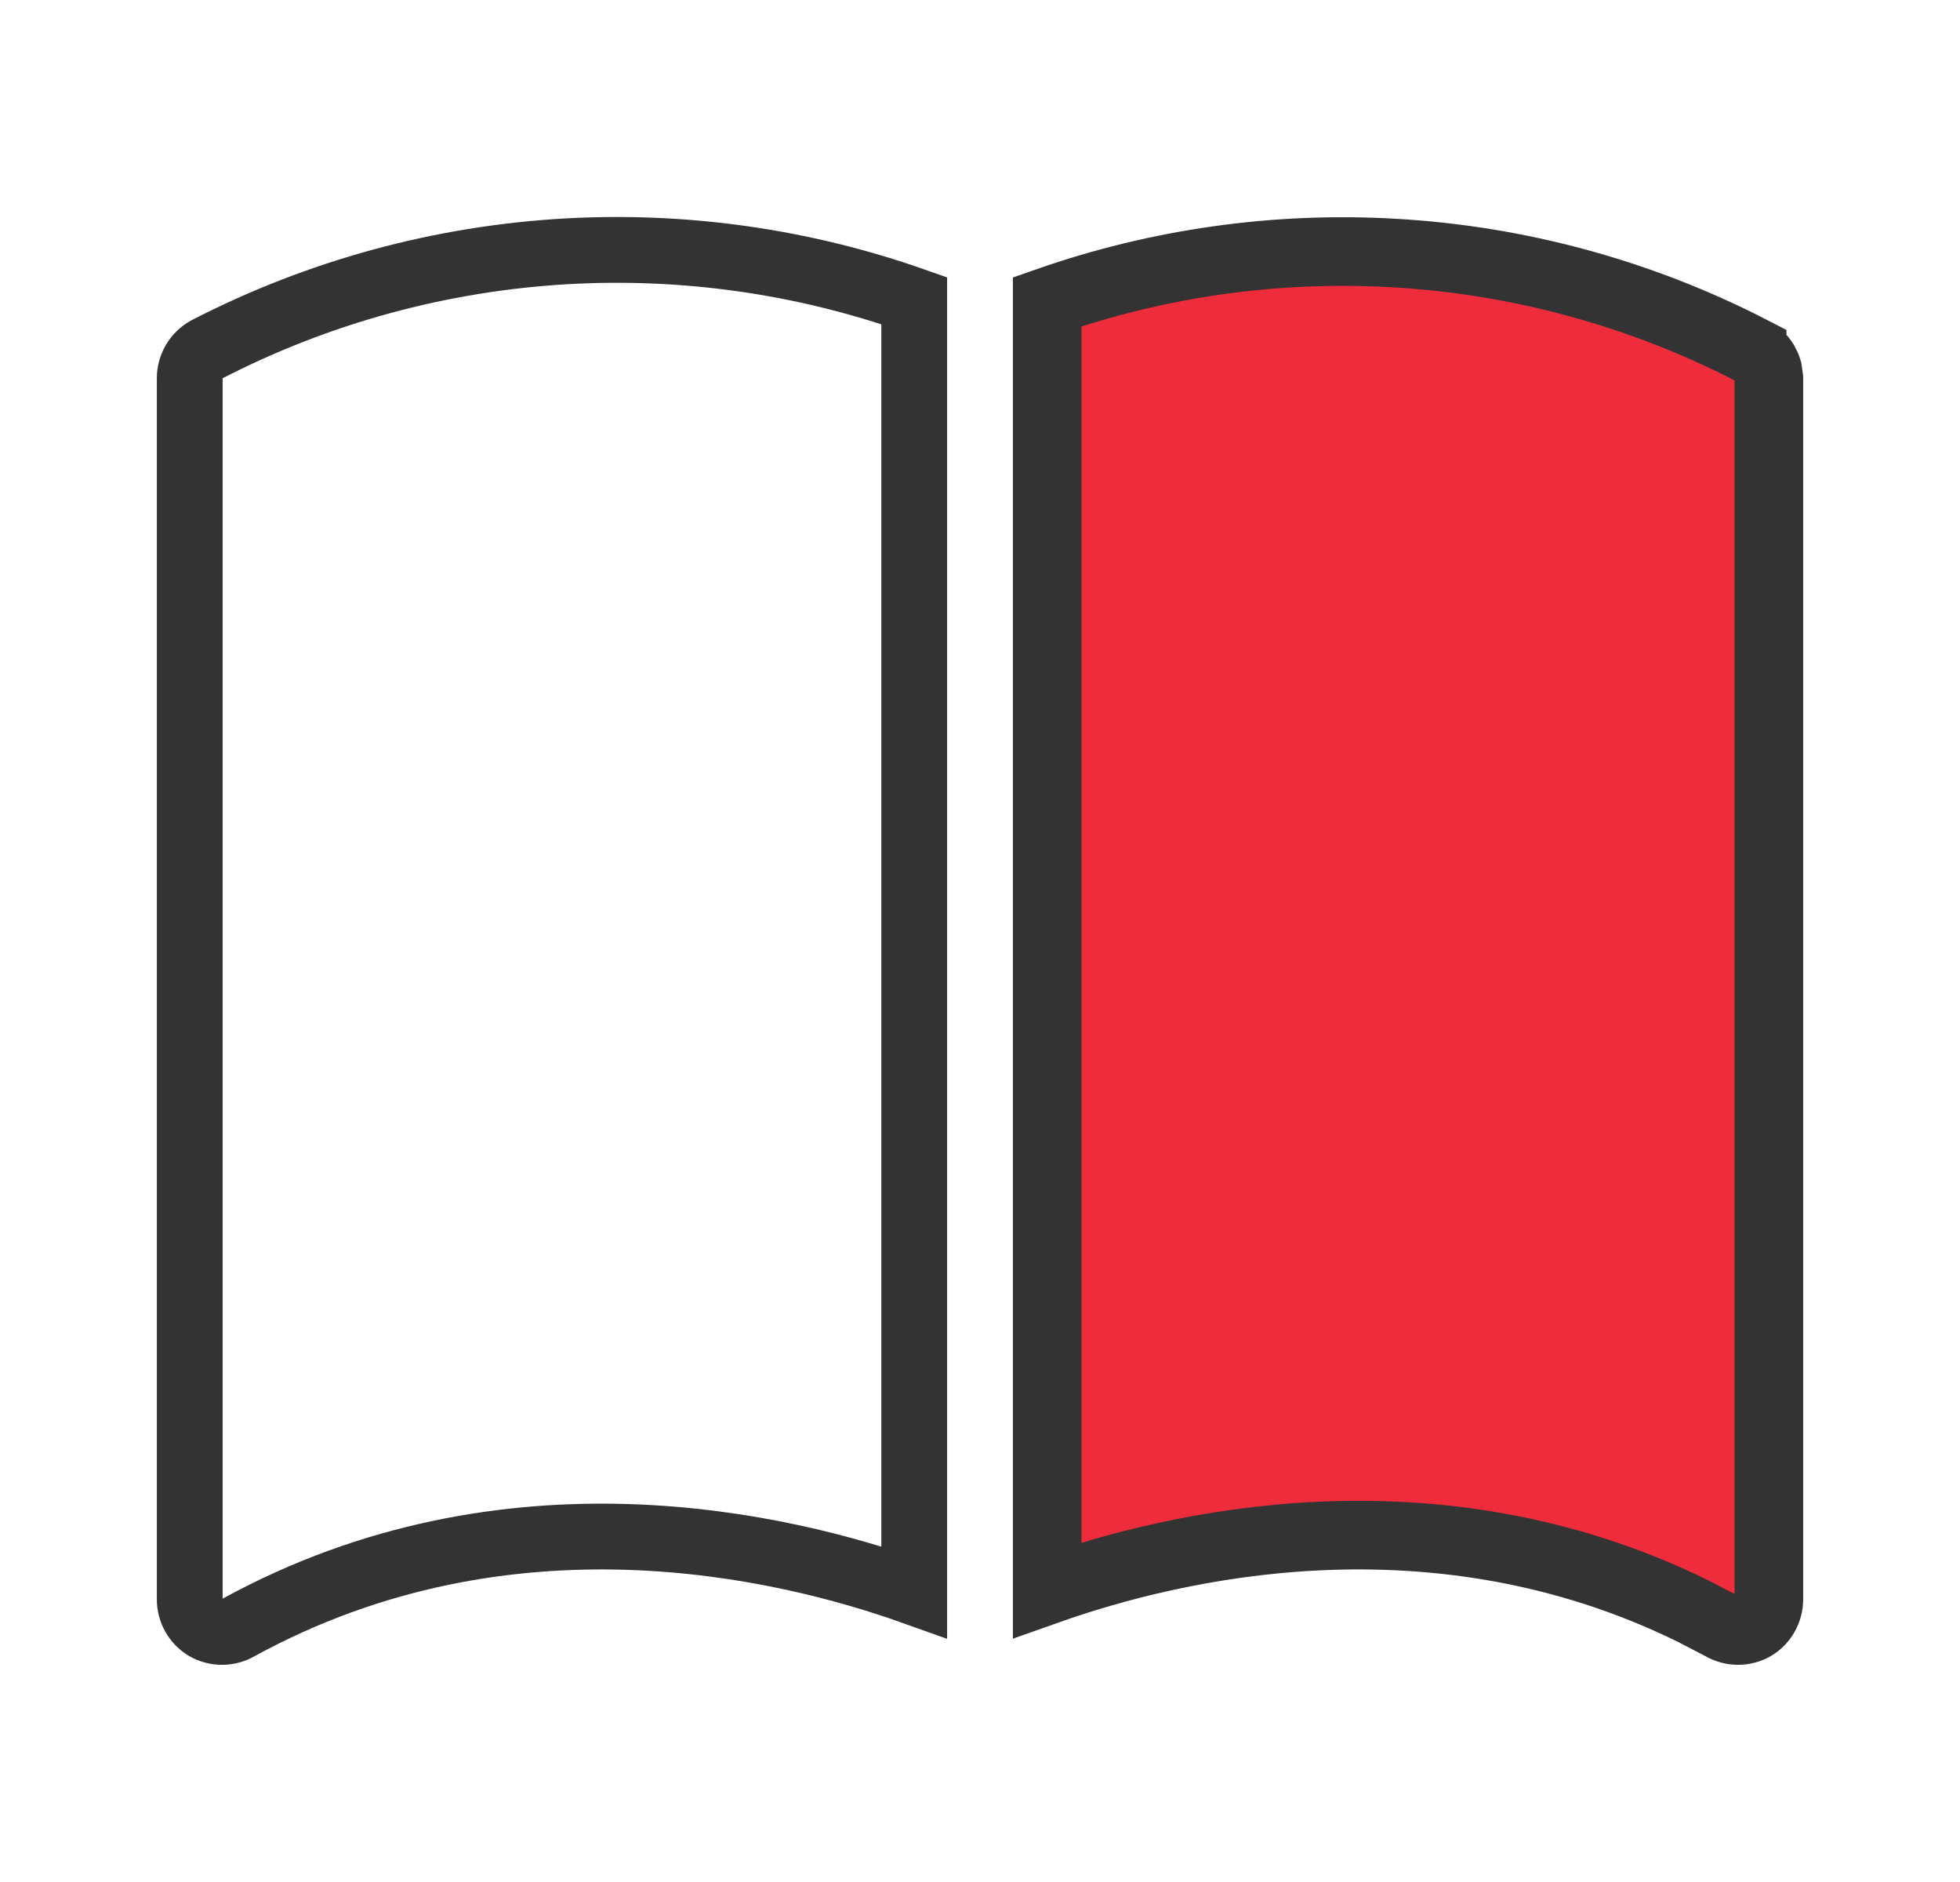
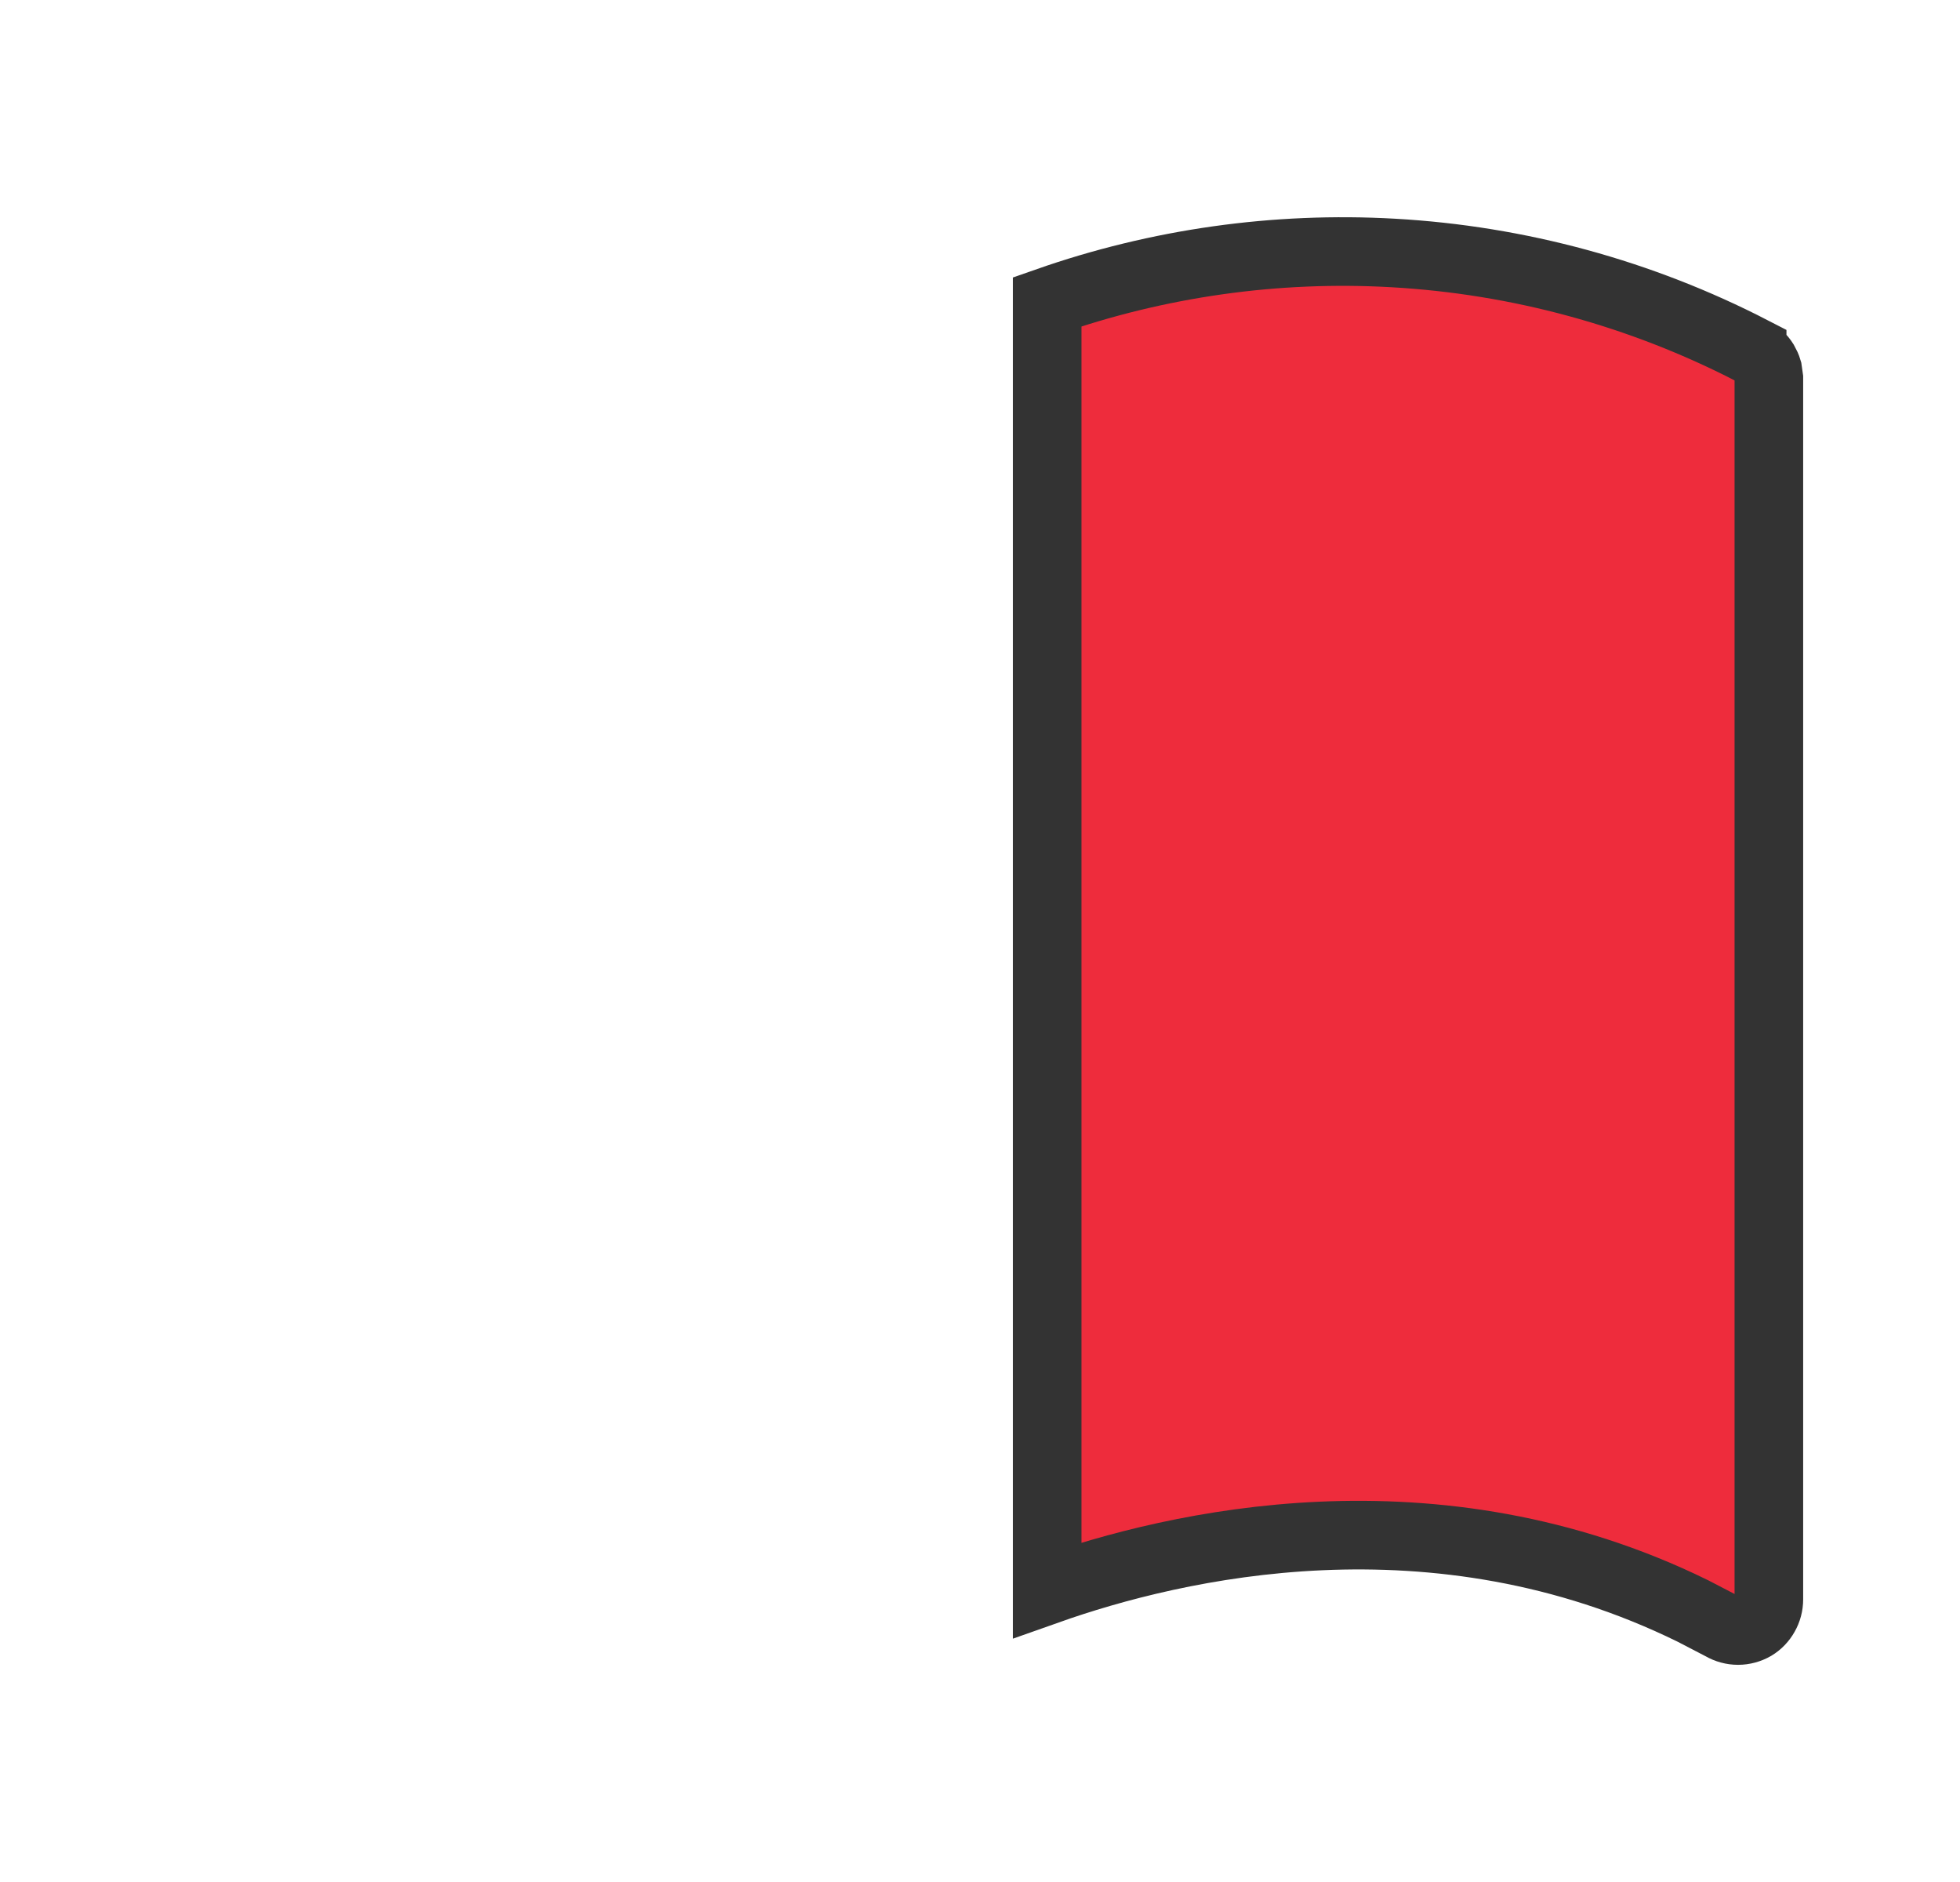
<svg xmlns="http://www.w3.org/2000/svg" width="25" height="24" viewBox="0 0 25 24" fill="none">
-   <path d="M7.224 3.205C8.731 3.12 10.239 3.334 11.661 3.835V20.304C9.98 19.704 6.476 18.878 3.05 20.75L3.041 20.755C2.977 20.792 2.905 20.811 2.831 20.811C2.758 20.811 2.687 20.792 2.624 20.756C2.562 20.719 2.51 20.666 2.475 20.604C2.439 20.54 2.42 20.469 2.42 20.396V4.821C2.42 4.747 2.441 4.674 2.479 4.609C2.517 4.546 2.57 4.493 2.635 4.457C4.059 3.722 5.623 3.296 7.224 3.205Z" stroke="#333333" stroke-width="0.839" />
  <path d="M13.357 3.849C14.772 3.353 16.272 3.141 17.771 3.226C19.368 3.316 20.928 3.741 22.349 4.474V4.475C22.413 4.508 22.466 4.559 22.504 4.62C22.522 4.651 22.537 4.684 22.547 4.718L22.562 4.824V20.396C22.562 20.466 22.544 20.534 22.509 20.595C22.476 20.654 22.428 20.704 22.37 20.739C22.309 20.774 22.239 20.793 22.169 20.793C22.098 20.793 22.029 20.774 21.968 20.739L21.959 20.734L21.593 20.544C18.296 18.925 14.99 19.7 13.357 20.278V3.849Z" fill="#EE2C3C" stroke="#333333" stroke-width="0.875" />
</svg>